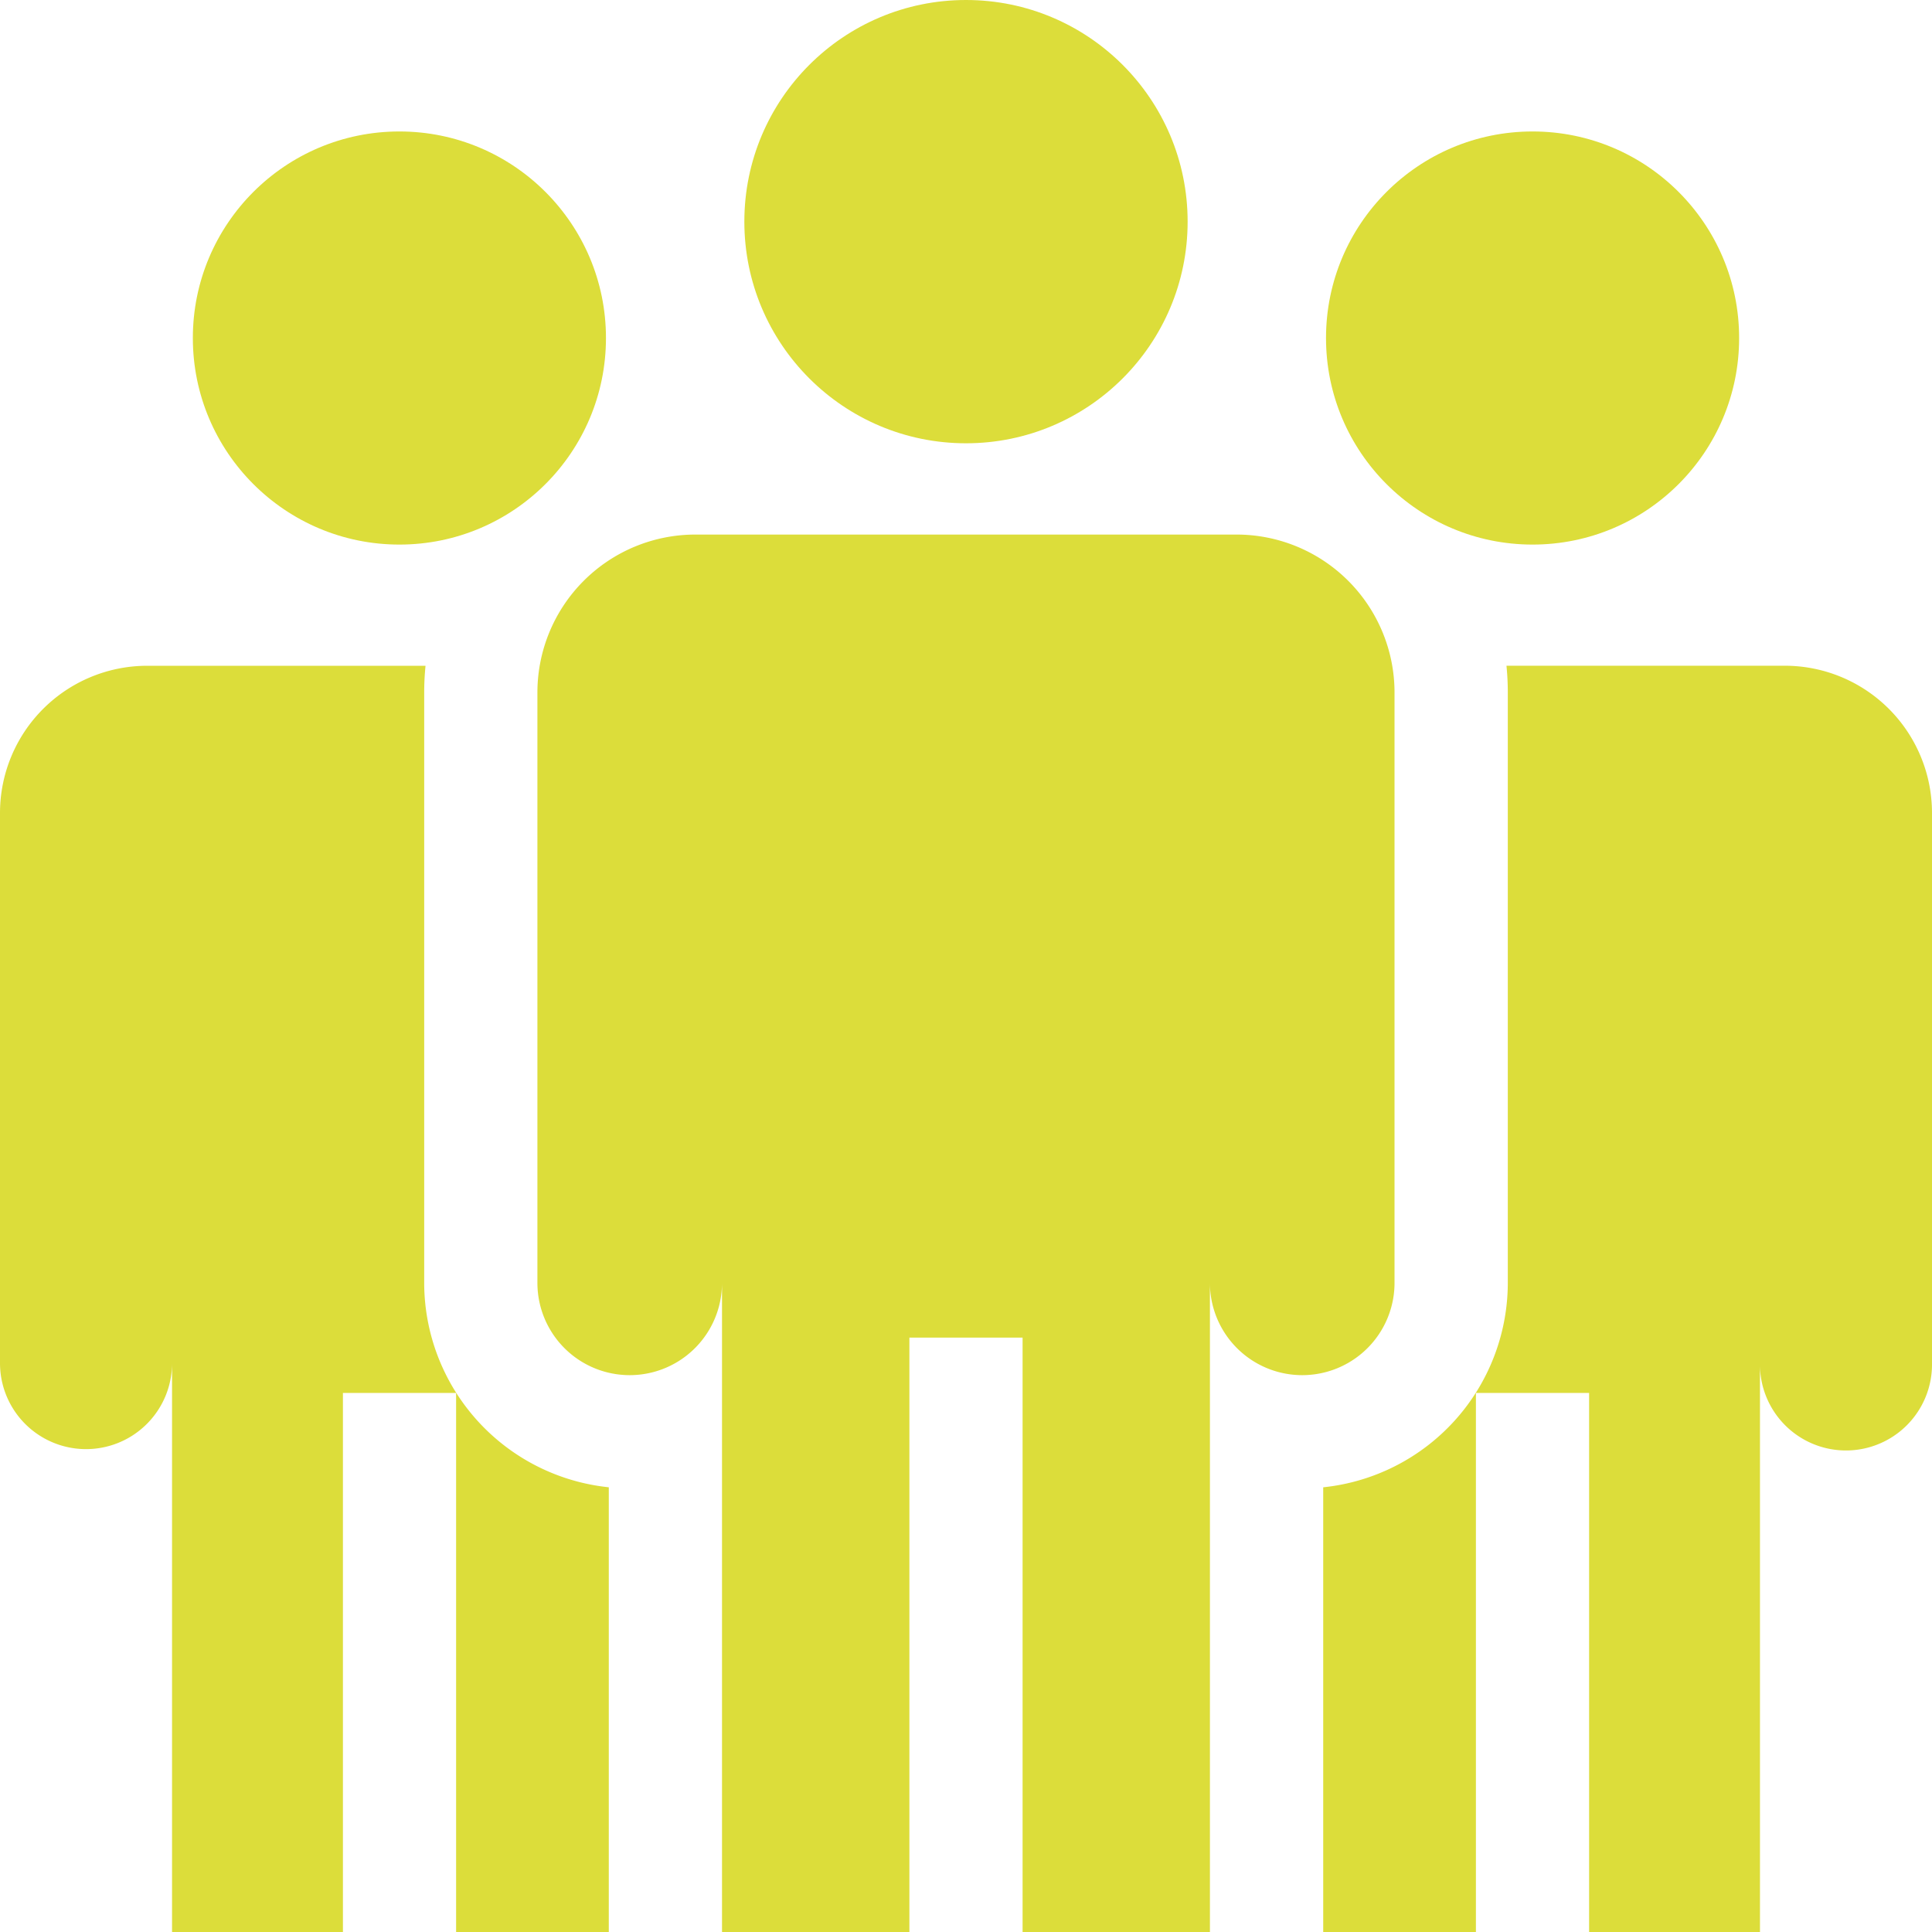
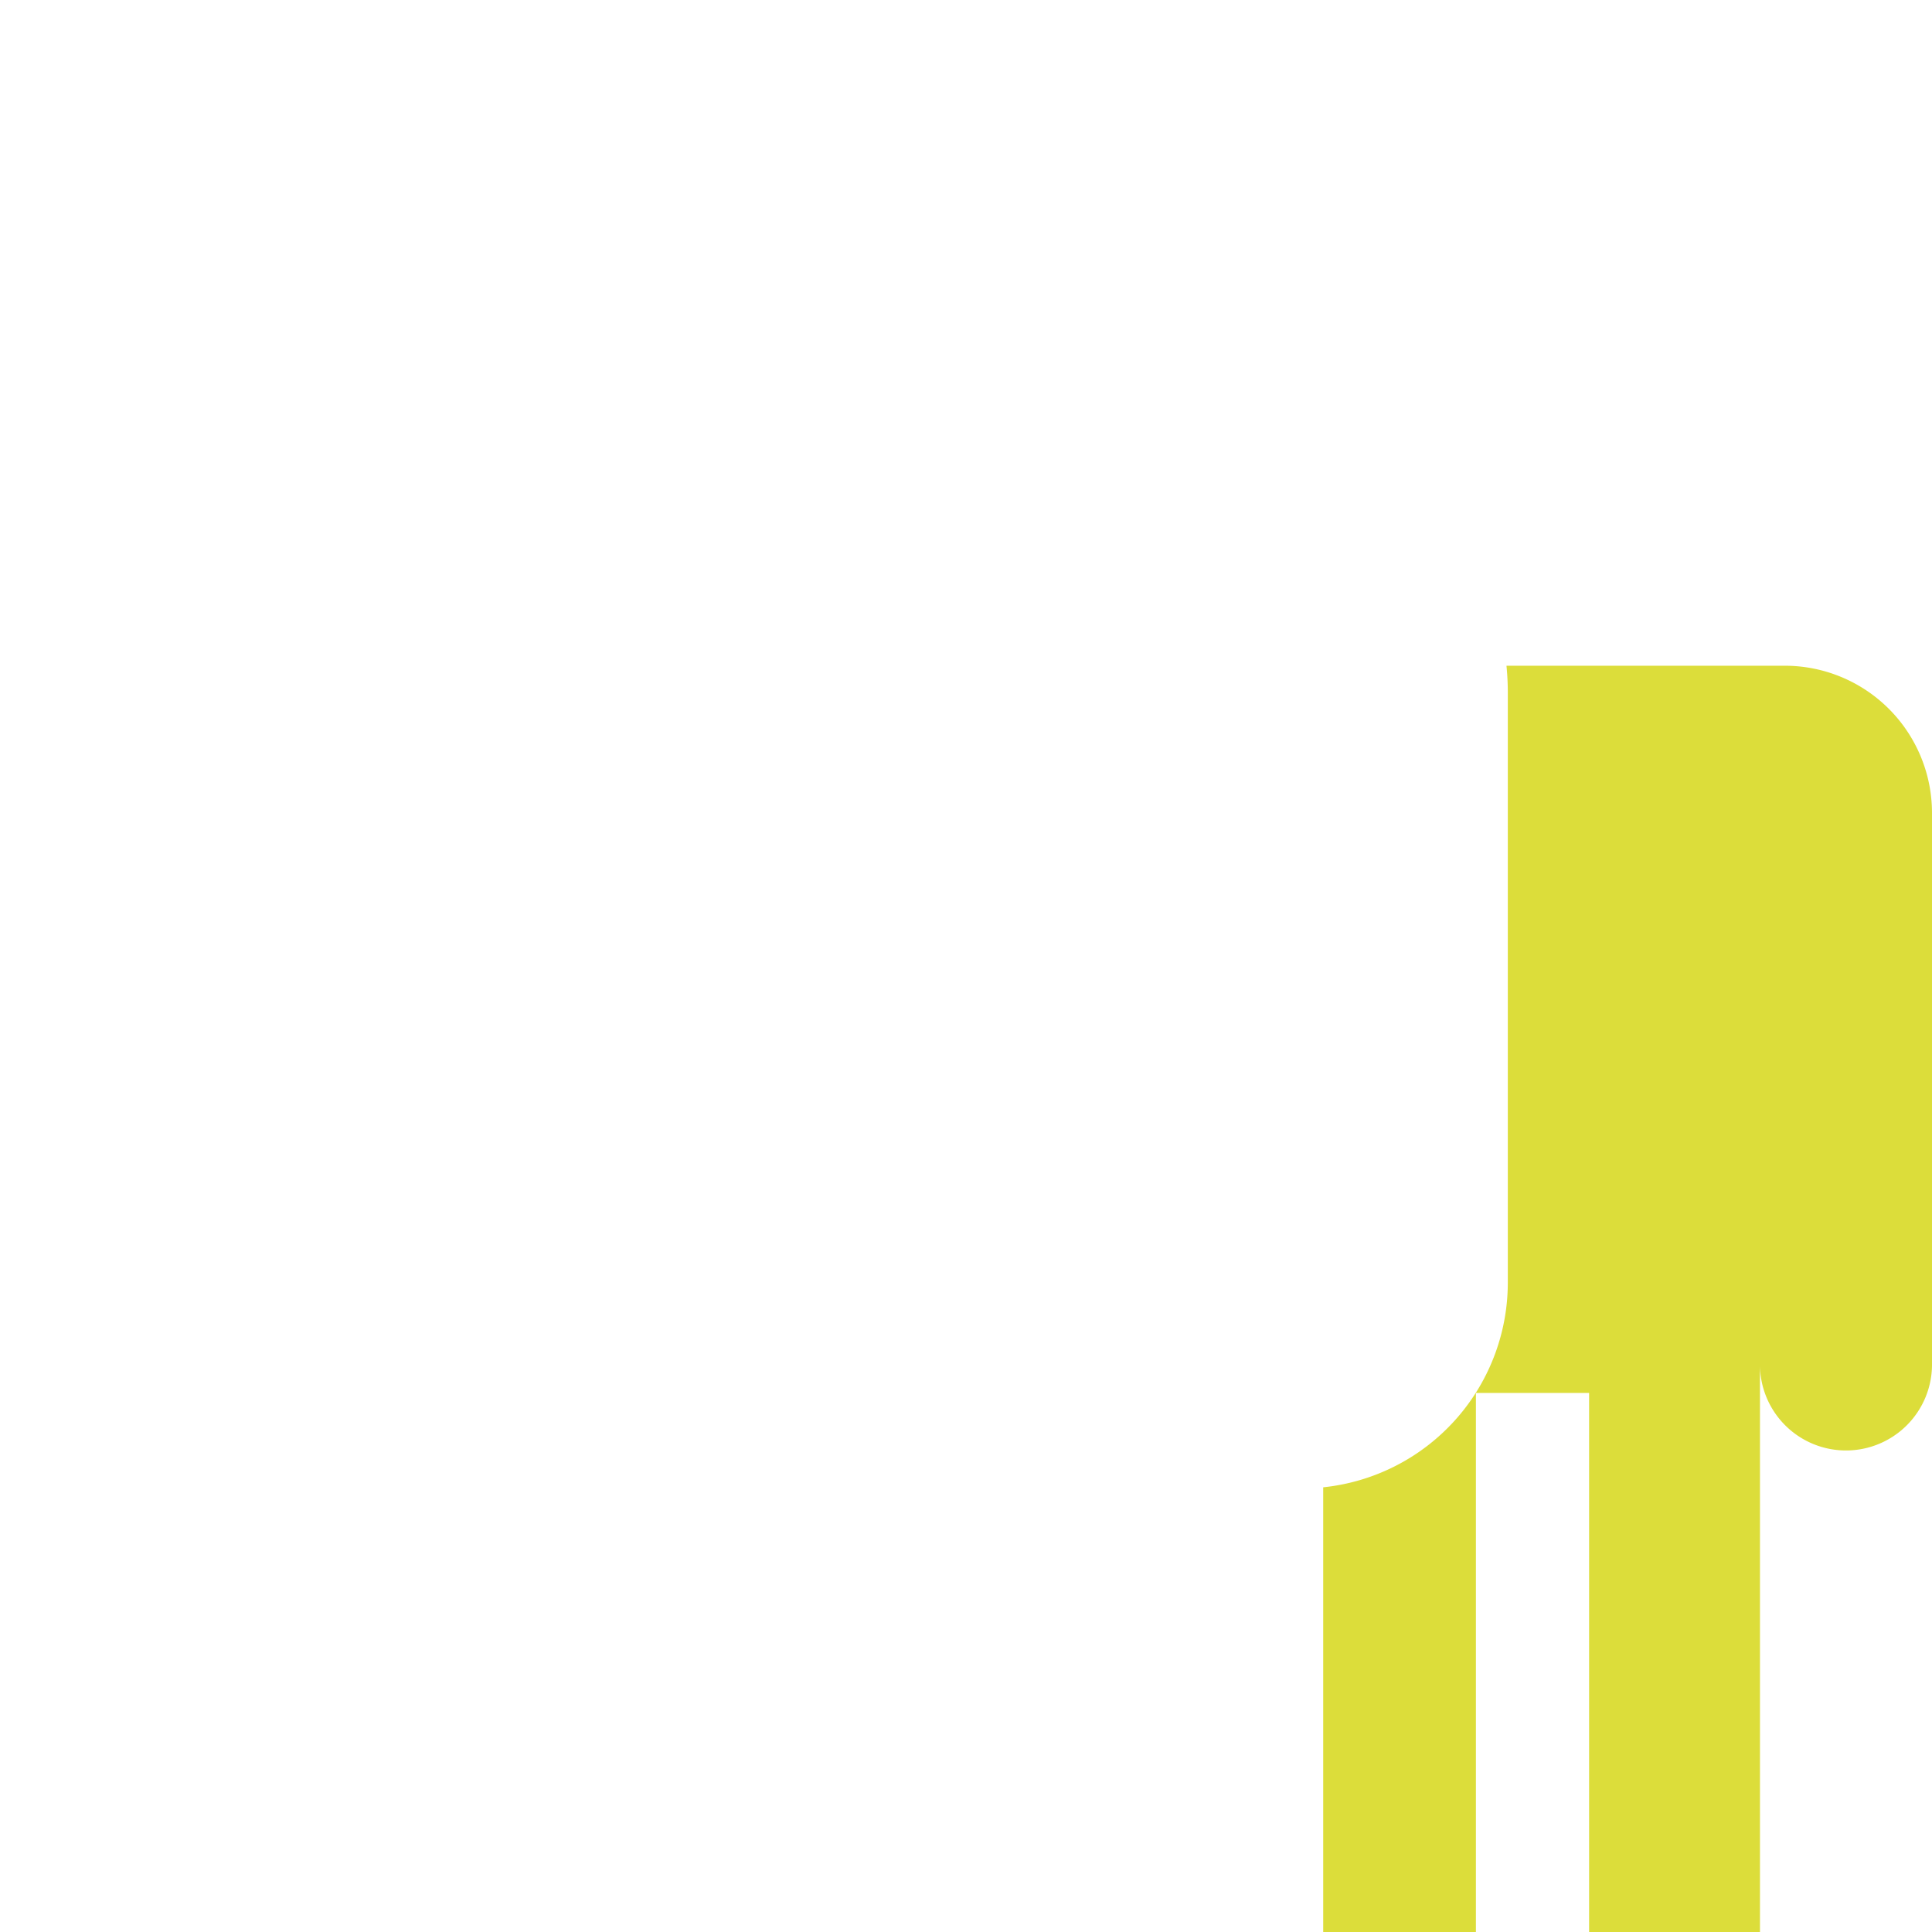
<svg xmlns="http://www.w3.org/2000/svg" id="team-2" width="91.587" height="91.587" viewBox="0 0 91.587 91.587">
  <g id="Groupe_5890" data-name="Groupe 5890" transform="translate(35.286 0)">
    <g id="Groupe_5889" data-name="Groupe 5889">
-       <circle id="Ellipse_16" data-name="Ellipse 16" cx="10.507" cy="10.507" r="10.507" fill="#dcdd3a" />
-     </g>
+       </g>
  </g>
  <g id="Groupe_5892" data-name="Groupe 5892" transform="translate(25.476 25.341)">
    <g id="Groupe_5891" data-name="Groupe 5891">
-       <path id="Tracé_1683" data-name="Tracé 1683" d="M175.564,141.664H149.909a7.49,7.49,0,0,0-7.49,7.49v27.983a4.375,4.375,0,1,0,8.751,0V207.91h8.883V179.734h5.366V207.91H174.3V177.137a4.375,4.375,0,0,0,8.751,0V149.154A7.49,7.49,0,0,0,175.564,141.664Z" transform="translate(-142.419 -141.664)" fill="#dcdd3a" />
-     </g>
+       </g>
  </g>
  <g id="Groupe_5894" data-name="Groupe 5894" transform="translate(9.142 6.232)">
    <g id="Groupe_5893" data-name="Groupe 5893">
-       <circle id="Ellipse_17" data-name="Ellipse 17" cx="9.792" cy="9.792" r="9.792" fill="#dcdd3a" />
-     </g>
+       </g>
  </g>
  <g id="Groupe_5896" data-name="Groupe 5896" transform="translate(0 31.559)">
    <g id="Groupe_5895" data-name="Groupe 5895">
-       <path id="Tracé_1684" data-name="Tracé 1684" d="M20.109,205.681V177.7c0-.429.022-.853.063-1.272H6.98A6.98,6.98,0,0,0,0,183.406v26.079a4.078,4.078,0,0,0,8.156,0v26.969h8.1V210.9h5.366v25.554H28.86V215.372A9.756,9.756,0,0,1,20.109,205.681Z" transform="translate(0 -176.426)" fill="#dcdd3a" />
-     </g>
+       </g>
  </g>
  <g id="Groupe_5898" data-name="Groupe 5898" transform="translate(62.86 6.232)">
    <g id="Groupe_5897" data-name="Groupe 5897">
-       <circle id="Ellipse_18" data-name="Ellipse 18" cx="9.792" cy="9.792" r="9.792" fill="#dcdd3a" />
-     </g>
+       </g>
  </g>
  <g id="Groupe_5900" data-name="Groupe 5900" transform="translate(62.727 31.559)">
    <g id="Groupe_5899" data-name="Groupe 5899">
      <path id="Tracé_1685" data-name="Tracé 1685" d="M372.541,176.425H359.349c.041.418.063.843.063,1.272V205.68a9.756,9.756,0,0,1-8.751,9.692v21.081H357.9V210.9h5.366v25.554h8.1V209.484a4.078,4.078,0,1,0,8.155,0V183.405A6.98,6.98,0,0,0,372.541,176.425Z" transform="translate(-350.661 -176.425)" fill="#dcdd3a" />
    </g>
  </g>
</svg>